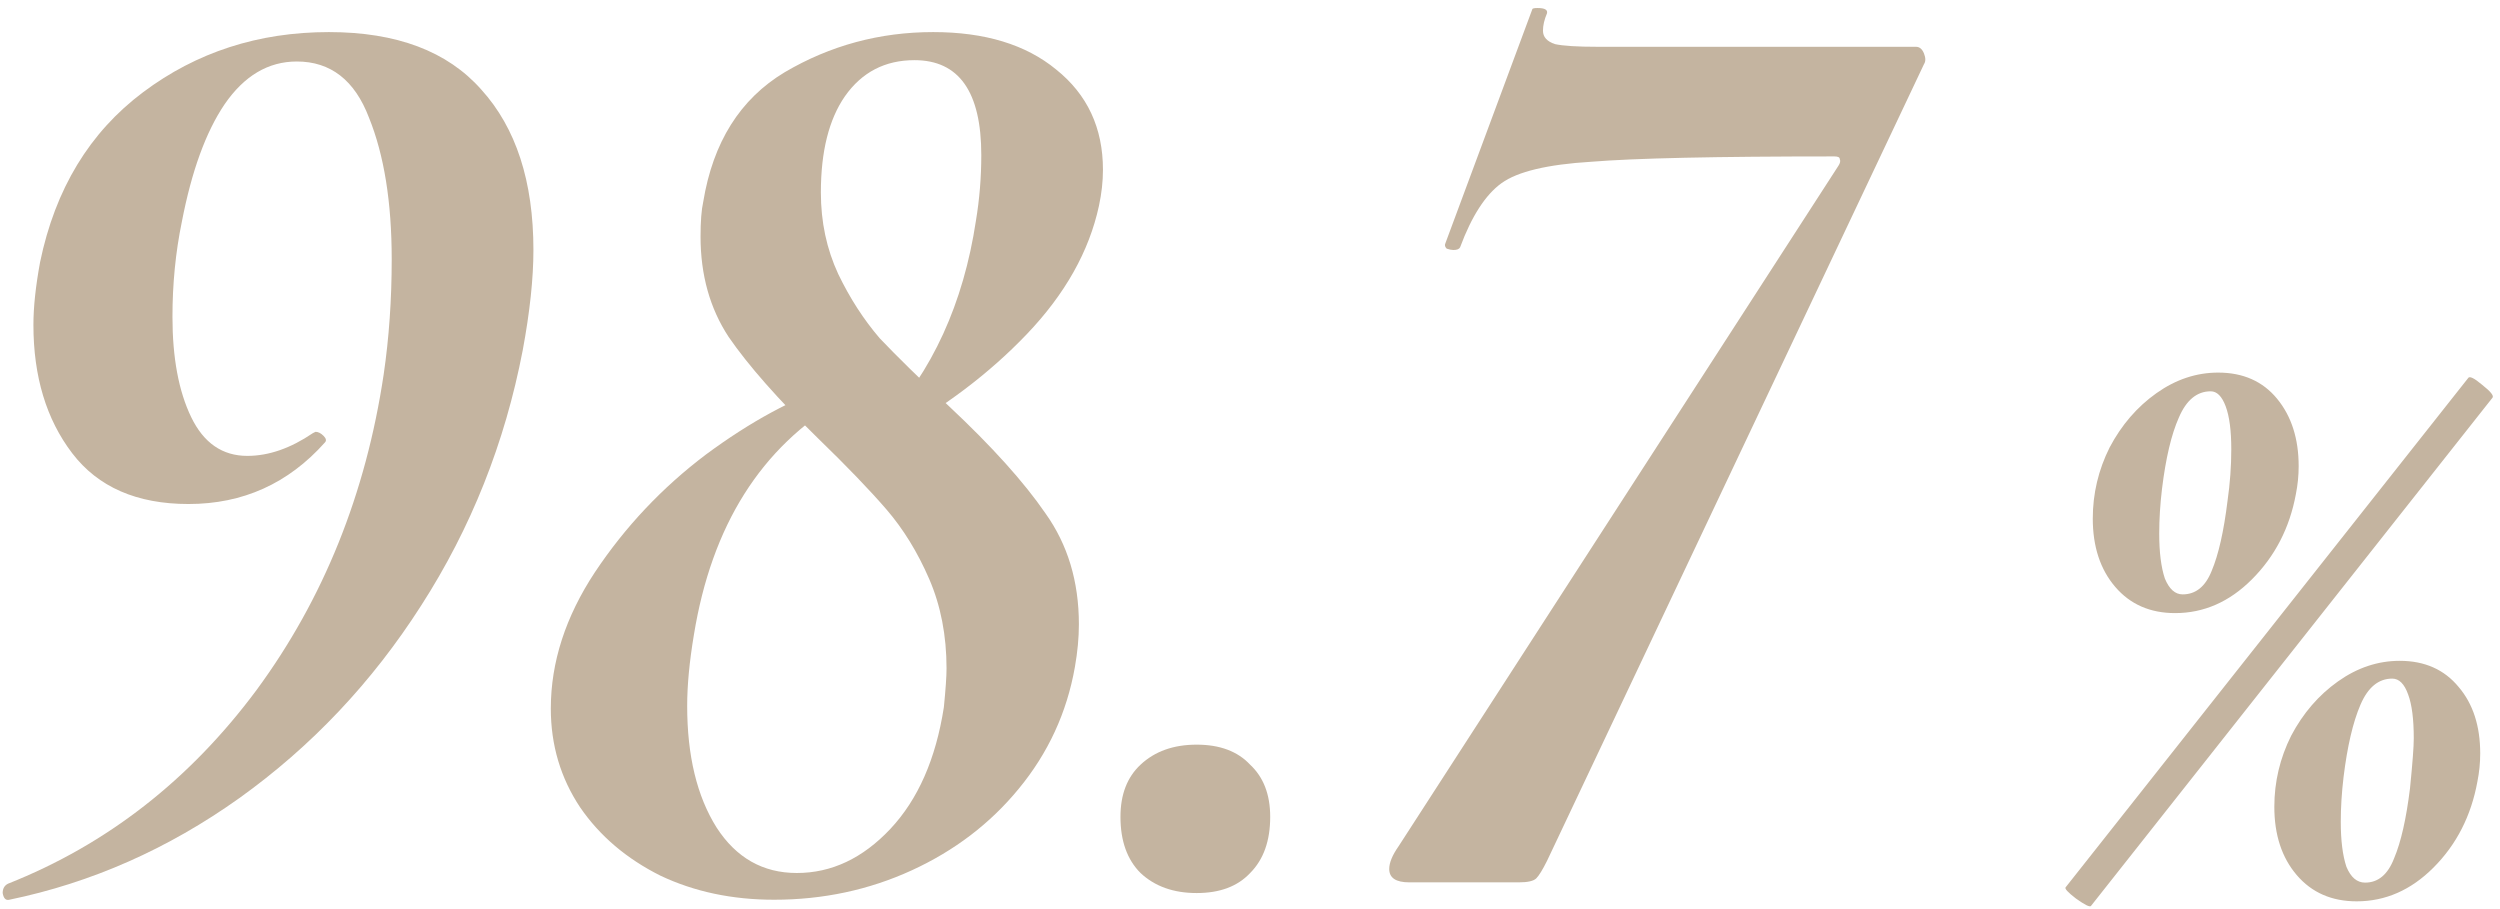
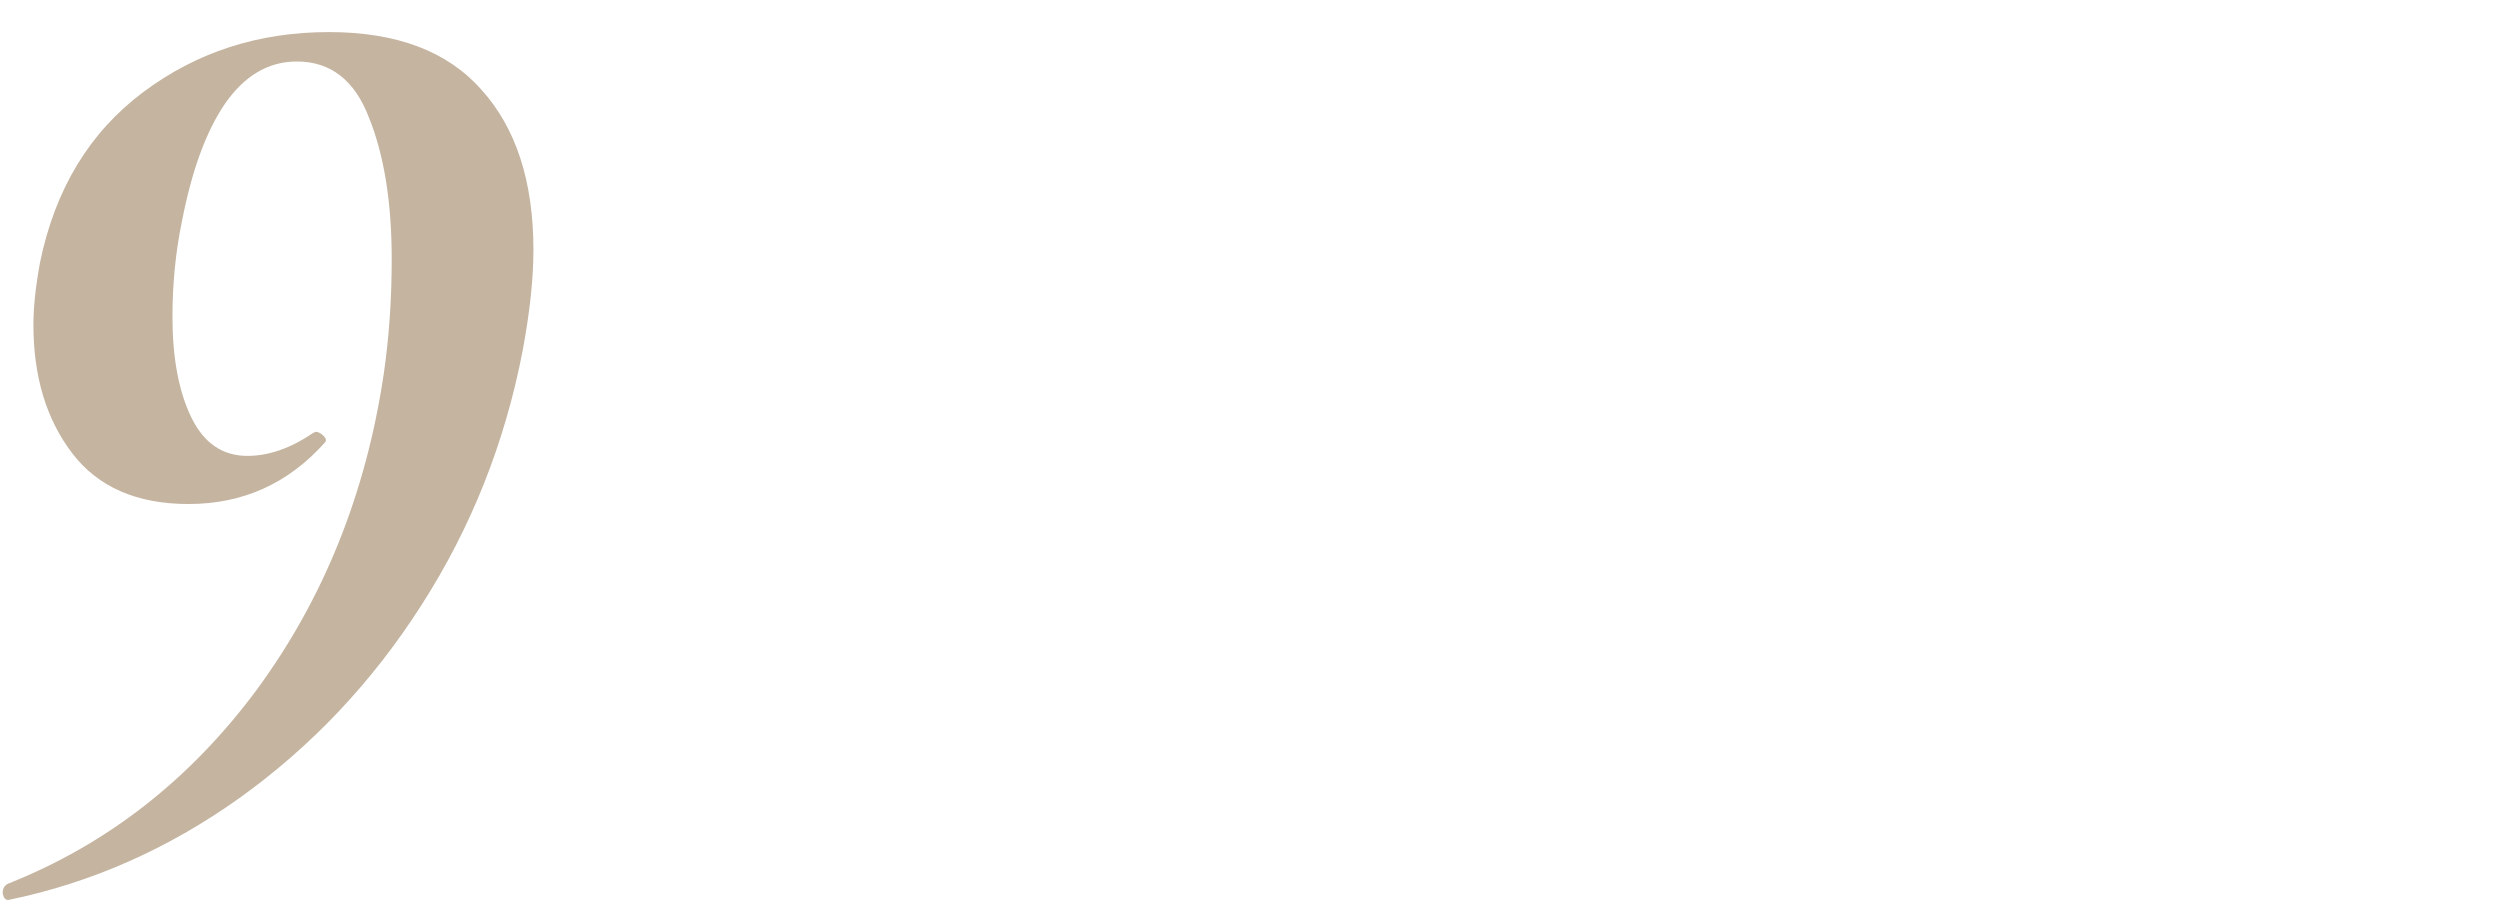
<svg xmlns="http://www.w3.org/2000/svg" width="187" height="68" viewBox="0 0 187 68" fill="none">
-   <path d="M105.414 66C104.414 66 103.914 65.667 103.914 65C103.914 64.533 104.147 63.967 104.614 63.3L137.514 12.4C137.647 12.2 137.681 12.033 137.614 11.9C137.614 11.767 137.481 11.7 137.214 11.7C128.347 11.7 122.281 11.833 119.014 12.1C115.747 12.3 113.514 12.833 112.314 13.7C111.114 14.567 110.081 16.167 109.214 18.5C109.147 18.633 108.981 18.7 108.714 18.7C108.581 18.7 108.414 18.667 108.214 18.6C108.081 18.467 108.047 18.333 108.114 18.2L114.614 0.7C114.614 0.633 114.747 0.6 115.014 0.6C115.547 0.6 115.781 0.733 115.714 1C115.514 1.467 115.414 1.9 115.414 2.3C115.414 2.767 115.714 3.1 116.314 3.3C116.914 3.433 117.981 3.5 119.514 3.5H143.314C143.581 3.5 143.781 3.667 143.914 4C144.047 4.333 144.047 4.6 143.914 4.8L115.714 64.4C115.381 65.067 115.114 65.5 114.914 65.7C114.714 65.9 114.281 66 113.614 66H105.414Z" fill="#C4B4A0" />
-   <path d="M89.511 66.8C87.778 66.8 86.378 66.3 85.311 65.3C84.311 64.3 83.811 62.9 83.811 61.1C83.811 59.433 84.311 58.133 85.311 57.2C86.378 56.2 87.778 55.7 89.511 55.7C91.244 55.7 92.578 56.2 93.511 57.2C94.511 58.133 95.011 59.433 95.011 61.1C95.011 62.9 94.511 64.3 93.511 65.3C92.578 66.3 91.244 66.8 89.511 66.8Z" fill="#C4B4A0" />
-   <path d="M57.901 67.3C54.767 67.3 51.934 66.7 49.401 65.5C46.867 64.233 44.867 62.533 43.401 60.4C41.934 58.2 41.201 55.733 41.201 53C41.201 49.533 42.301 46.133 44.501 42.8C46.767 39.4 49.534 36.467 52.801 34C56.134 31.533 59.334 29.8 62.401 28.8L63.001 29.9C56.934 33.433 53.234 39.3 51.901 47.5C51.567 49.5 51.401 51.267 51.401 52.8C51.401 56.533 52.134 59.567 53.601 61.9C55.067 64.167 57.067 65.3 59.601 65.3C62.201 65.3 64.534 64.2 66.601 62C68.667 59.8 70.001 56.767 70.601 52.9C70.734 51.567 70.801 50.6 70.801 50C70.801 47.533 70.367 45.3 69.501 43.3C68.634 41.3 67.567 39.567 66.301 38.1C65.034 36.633 63.334 34.867 61.201 32.8C58.201 29.867 55.967 27.333 54.501 25.2C53.101 23.067 52.401 20.567 52.401 17.7C52.401 16.567 52.467 15.7 52.601 15.1C53.334 10.633 55.367 7.4 58.701 5.4C62.101 3.4 65.801 2.4 69.801 2.4C73.667 2.4 76.734 3.333 79.001 5.2C81.334 7.067 82.501 9.567 82.501 12.7C82.501 13.567 82.401 14.467 82.201 15.4C81.467 18.8 79.667 22 76.801 25C74.001 27.933 70.601 30.5 66.601 32.7L66.001 31.8C69.734 27.8 72.067 22.7 73.001 16.5C73.267 14.9 73.401 13.267 73.401 11.6C73.401 6.867 71.734 4.5 68.401 4.5C66.201 4.5 64.467 5.4 63.201 7.2C62.001 8.933 61.401 11.333 61.401 14.4C61.401 16.6 61.834 18.633 62.701 20.5C63.567 22.3 64.601 23.9 65.801 25.3C67.067 26.633 68.801 28.333 71.001 30.4C74.201 33.4 76.601 36.067 78.201 38.4C79.867 40.733 80.701 43.5 80.701 46.7C80.701 47.7 80.601 48.767 80.401 49.9C79.801 53.3 78.401 56.333 76.201 59C74.067 61.6 71.401 63.633 68.201 65.1C65.001 66.567 61.567 67.3 57.901 67.3Z" fill="#C4B4A0" />
  <path d="M0.7 67.3C0.433 67.367 0.267 67.2 0.2 66.8C0.2 66.467 0.333 66.233 0.6 66.1C8 63.167 14.2 58.333 19.2 51.6C24.2 44.8 27.367 36.933 28.7 28C29.1 25.267 29.3 22.4 29.3 19.4C29.3 15.133 28.733 11.6 27.6 8.8C26.533 6 24.733 4.6 22.2 4.6C20.067 4.6 18.267 5.667 16.8 7.8C15.4 9.867 14.333 12.8 13.6 16.6C13.133 18.867 12.9 21.233 12.9 23.7C12.9 26.767 13.367 29.267 14.3 31.2C15.233 33.133 16.633 34.1 18.5 34.1C20.1 34.1 21.733 33.533 23.4 32.4L23.6 32.3C23.8 32.3 24 32.4 24.2 32.6C24.4 32.8 24.433 32.967 24.3 33.1C21.567 36.167 18.167 37.7 14.1 37.7C10.233 37.7 7.333 36.433 5.4 33.9C3.467 31.367 2.5 28.167 2.5 24.3C2.5 22.967 2.667 21.4 3 19.6C4.133 14.133 6.7 9.9 10.7 6.9C14.7 3.9 19.333 2.4 24.6 2.4C29.667 2.4 33.467 3.833 36 6.7C38.6 9.567 39.9 13.567 39.9 18.7C39.9 20.833 39.633 23.333 39.1 26.2C37.767 33.133 35.233 39.5 31.5 45.3C27.833 51.033 23.3 55.833 17.9 59.7C12.567 63.5 6.833 66.033 0.7 67.3Z" fill="#C4B4A0" />
-   <path d="M156.4 67.77C156.307 67.863 155.933 67.677 155.28 67.21C154.673 66.743 154.417 66.463 154.51 66.37L184.61 28.29C184.703 28.103 185.053 28.267 185.66 28.78C186.313 29.293 186.57 29.62 186.43 29.76L156.4 67.77ZM176.28 67.42C174.413 67.42 172.92 66.767 171.8 65.46C170.68 64.153 170.12 62.45 170.12 60.35C170.12 58.483 170.54 56.71 171.38 55.03C172.267 53.35 173.433 51.997 174.88 50.97C176.327 49.943 177.867 49.43 179.5 49.43C181.367 49.43 182.837 50.084 183.91 51.39C184.983 52.65 185.52 54.307 185.52 56.36C185.52 57.06 185.45 57.76 185.31 58.46C184.843 61.027 183.747 63.173 182.02 64.9C180.34 66.58 178.427 67.42 176.28 67.42ZM176.91 66.02C177.89 66.02 178.613 65.413 179.08 64.2C179.593 62.987 179.99 61.237 180.27 58.95C180.457 57.084 180.55 55.847 180.55 55.24C180.55 53.793 180.41 52.697 180.13 51.95C179.85 51.157 179.453 50.76 178.94 50.76C177.913 50.76 177.12 51.413 176.56 52.72C176 54.027 175.58 55.824 175.3 58.11C175.16 59.277 175.09 60.397 175.09 61.47C175.09 62.87 175.23 63.99 175.51 64.83C175.837 65.624 176.303 66.02 176.91 66.02ZM162.7 45.86C160.833 45.86 159.34 45.207 158.22 43.9C157.1 42.593 156.54 40.89 156.54 38.79C156.54 36.923 156.96 35.15 157.8 33.47C158.687 31.79 159.853 30.437 161.3 29.41C162.747 28.384 164.287 27.87 165.92 27.87C167.787 27.87 169.257 28.523 170.33 29.83C171.403 31.137 171.94 32.817 171.94 34.87C171.94 35.57 171.87 36.27 171.73 36.97C171.263 39.49 170.167 41.613 168.44 43.34C166.76 45.02 164.847 45.86 162.7 45.86ZM163.26 44.46C164.24 44.46 164.963 43.877 165.43 42.71C165.943 41.497 166.34 39.747 166.62 37.46C166.807 36.154 166.9 34.87 166.9 33.61C166.9 32.21 166.76 31.137 166.48 30.39C166.2 29.643 165.827 29.27 165.36 29.27C164.333 29.27 163.54 29.923 162.98 31.23C162.42 32.49 162 34.264 161.72 36.55C161.58 37.717 161.51 38.837 161.51 39.91C161.51 41.31 161.65 42.43 161.93 43.27C162.257 44.063 162.7 44.46 163.26 44.46Z" fill="#C4B4A0" />
</svg>